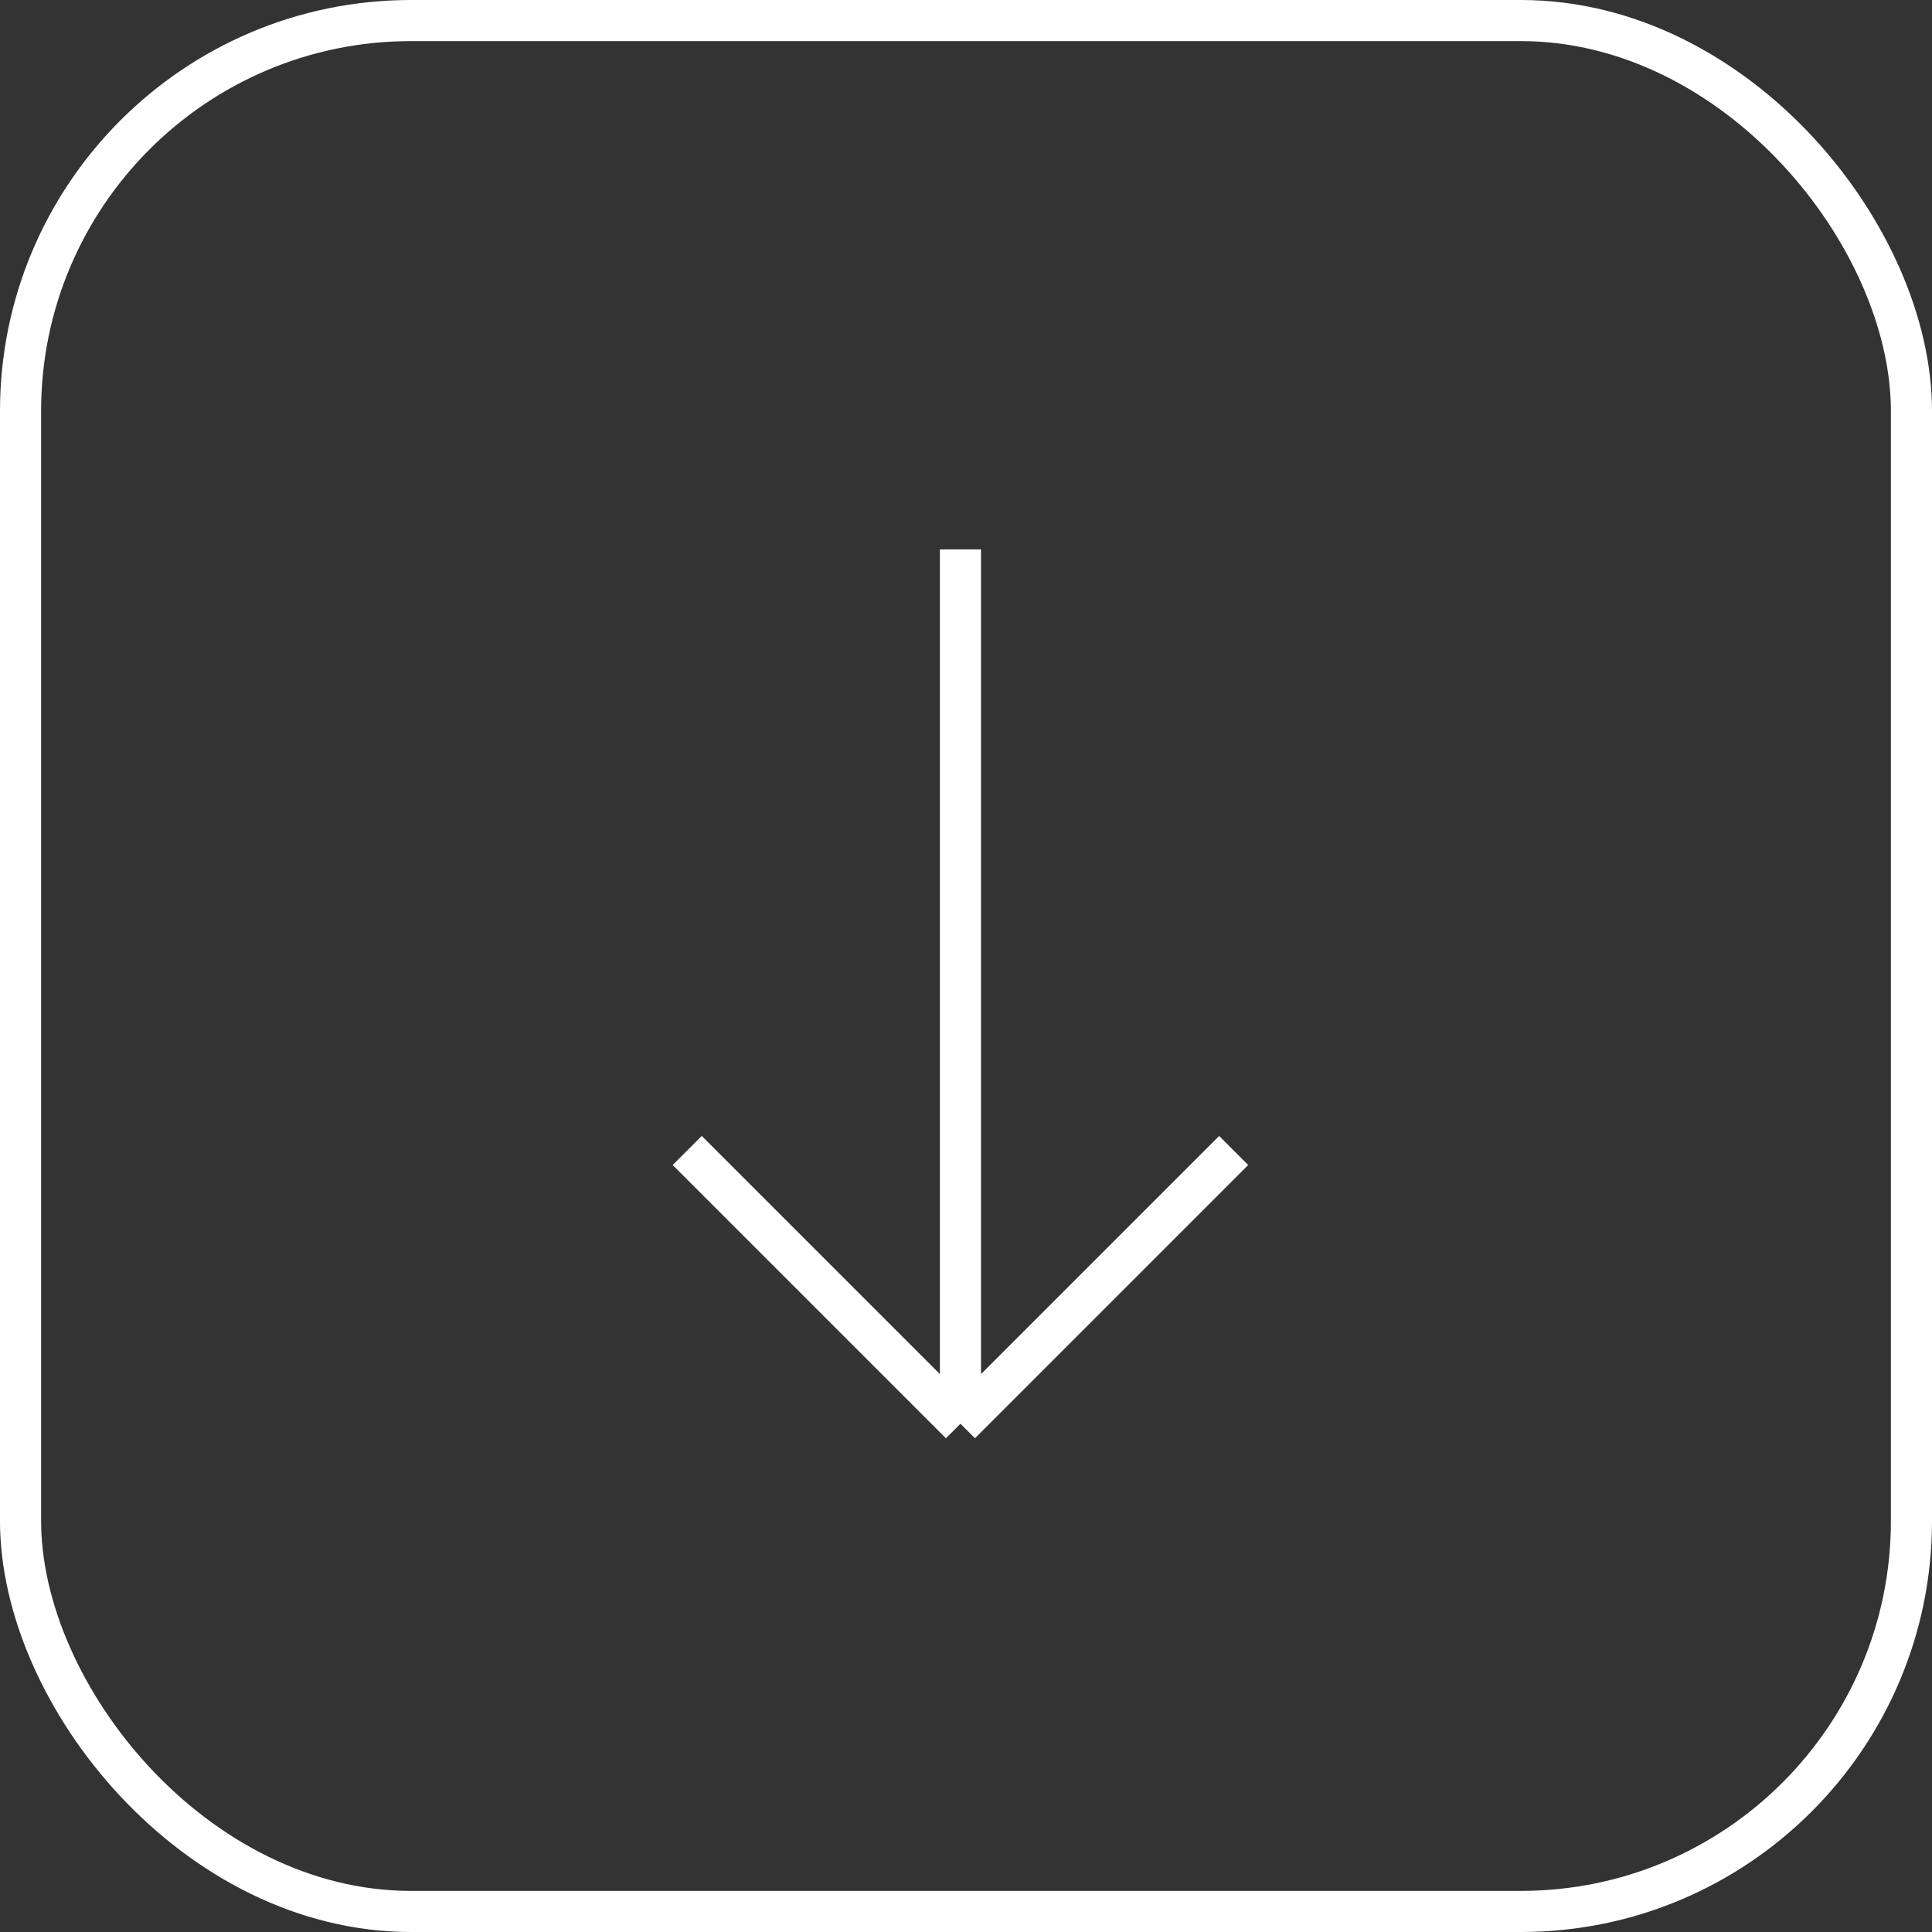
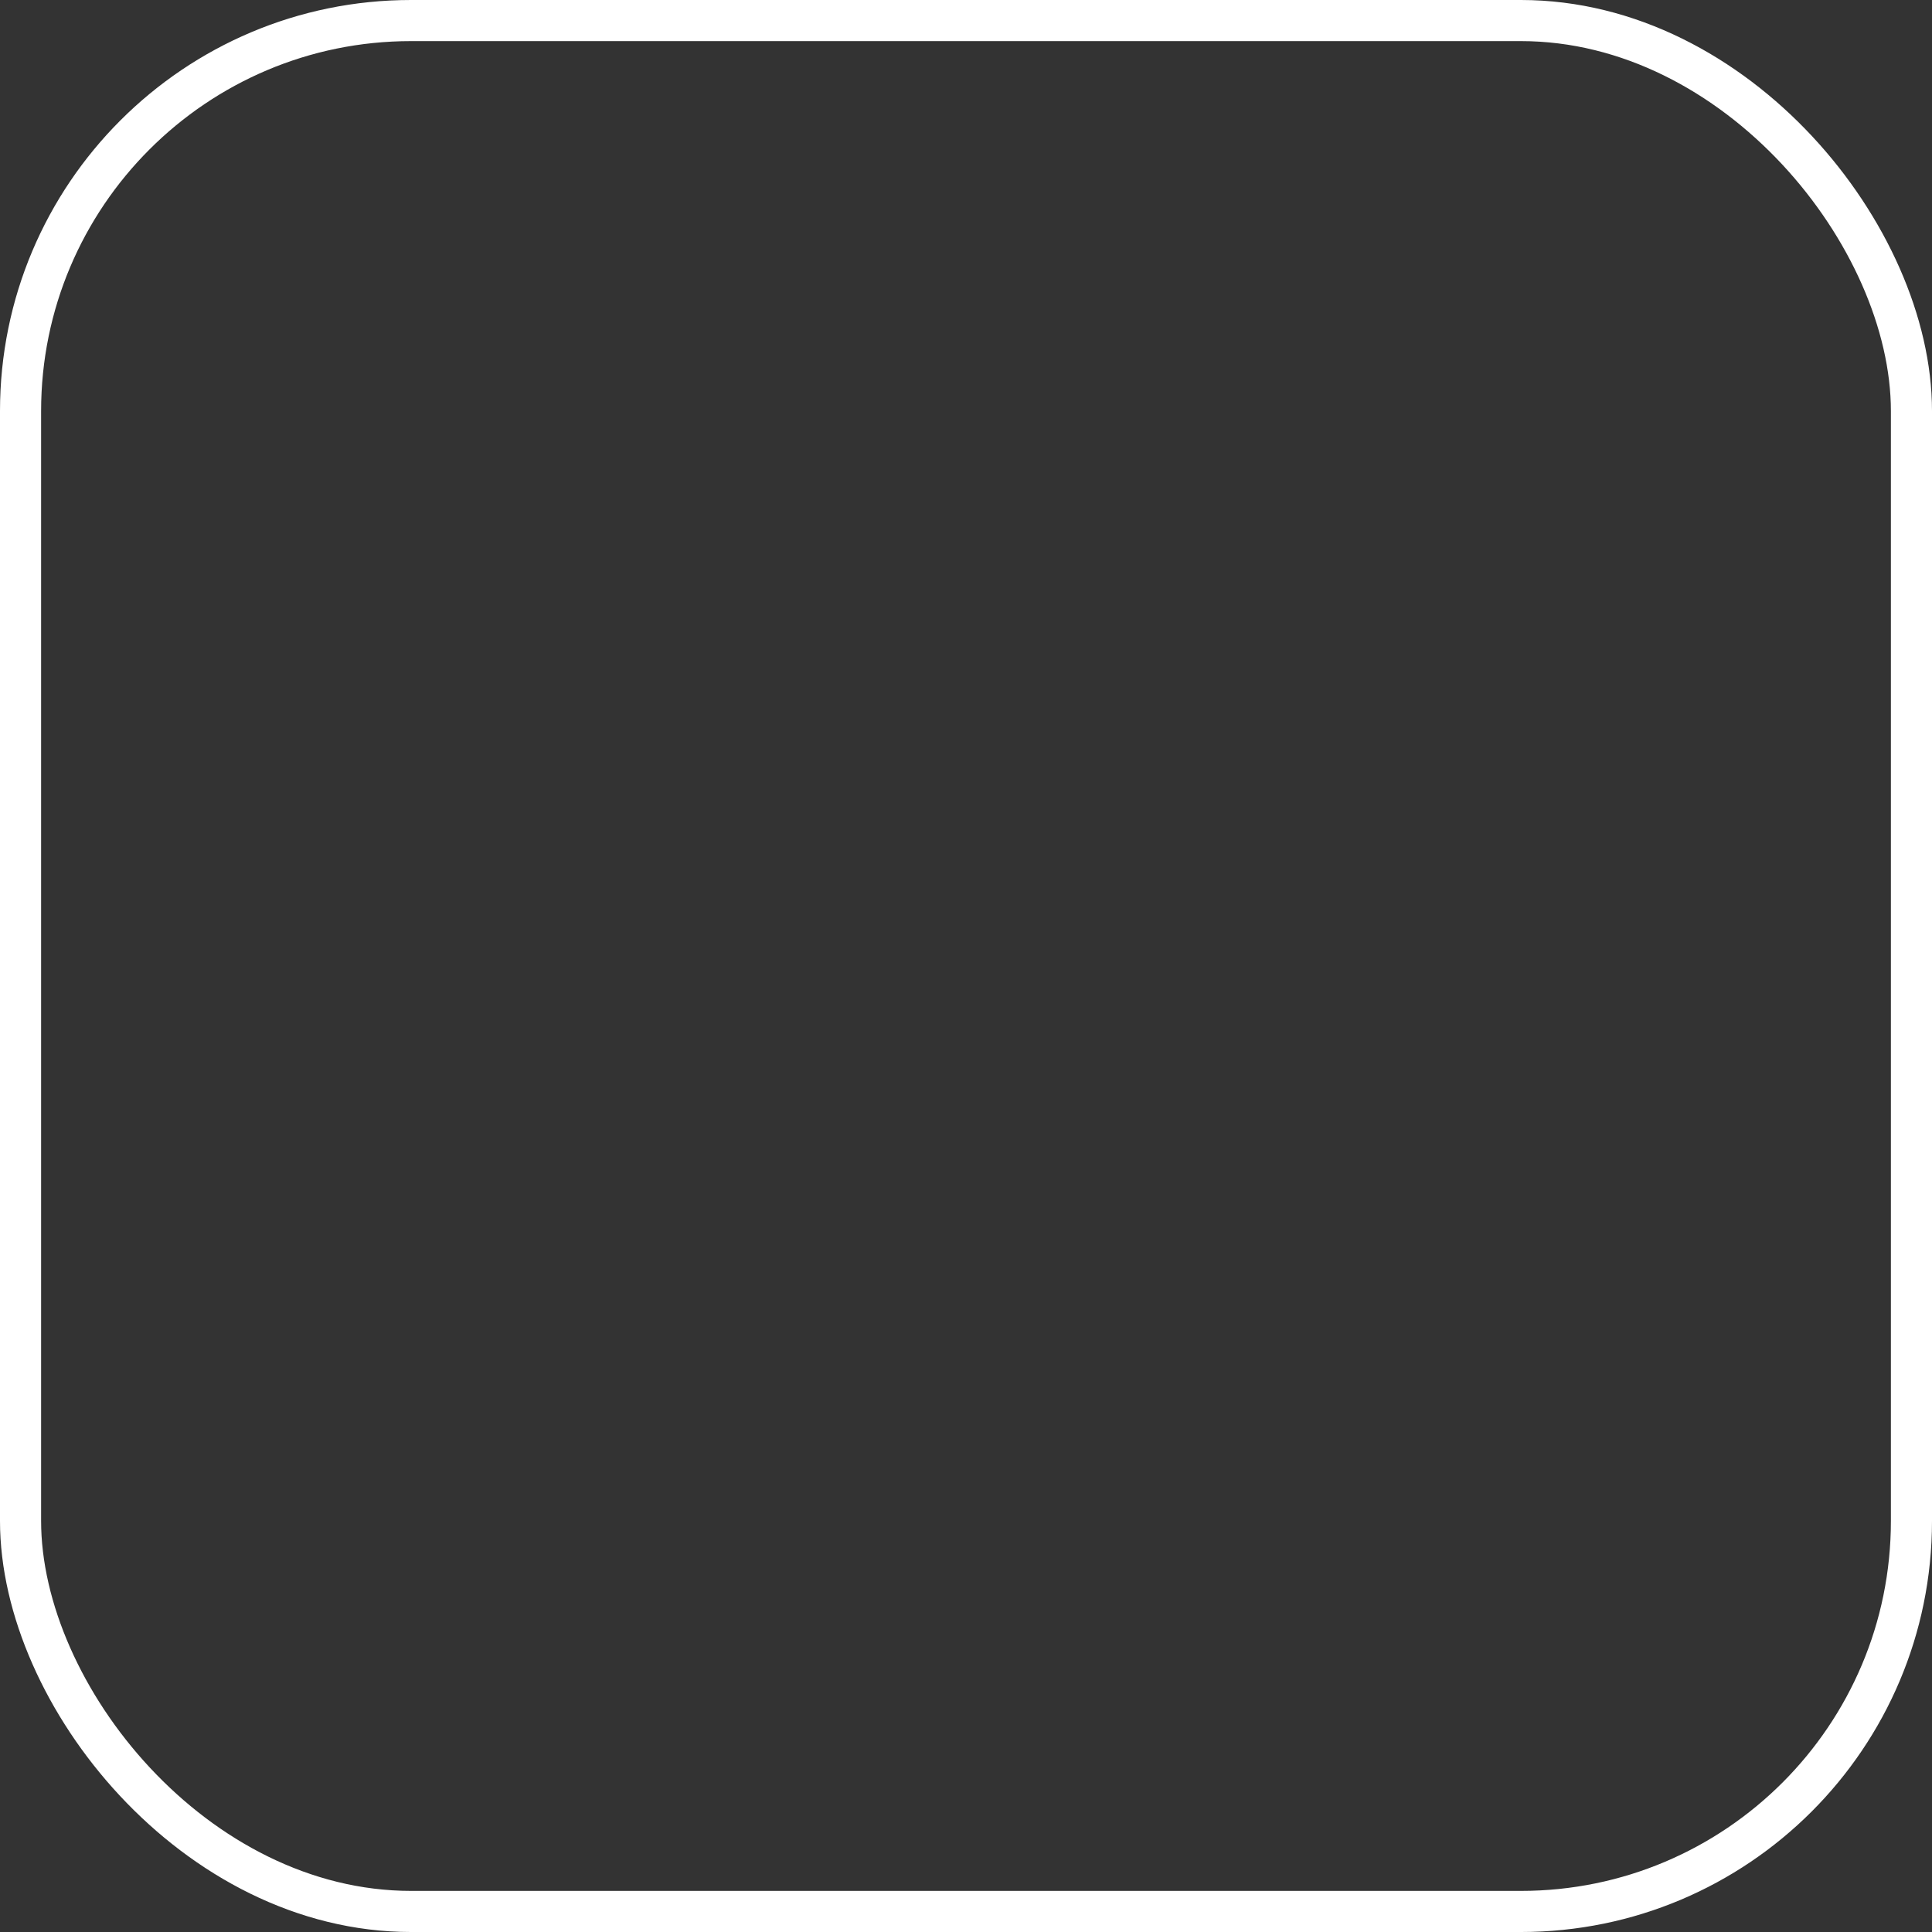
<svg xmlns="http://www.w3.org/2000/svg" width="47" height="47" viewBox="0 0 47 47" fill="none">
  <rect x="0" y="0" width="47" height="47" fill="#333333" stroke="none" />
  <rect x="0.5" y="0.5" width="46" height="46" rx="9.5" stroke="white" />
-   <path d="M23.365 13.365V34.635M23.365 34.635L16.718 27.988M23.365 34.635L30.012 27.988" stroke="white" />
</svg>